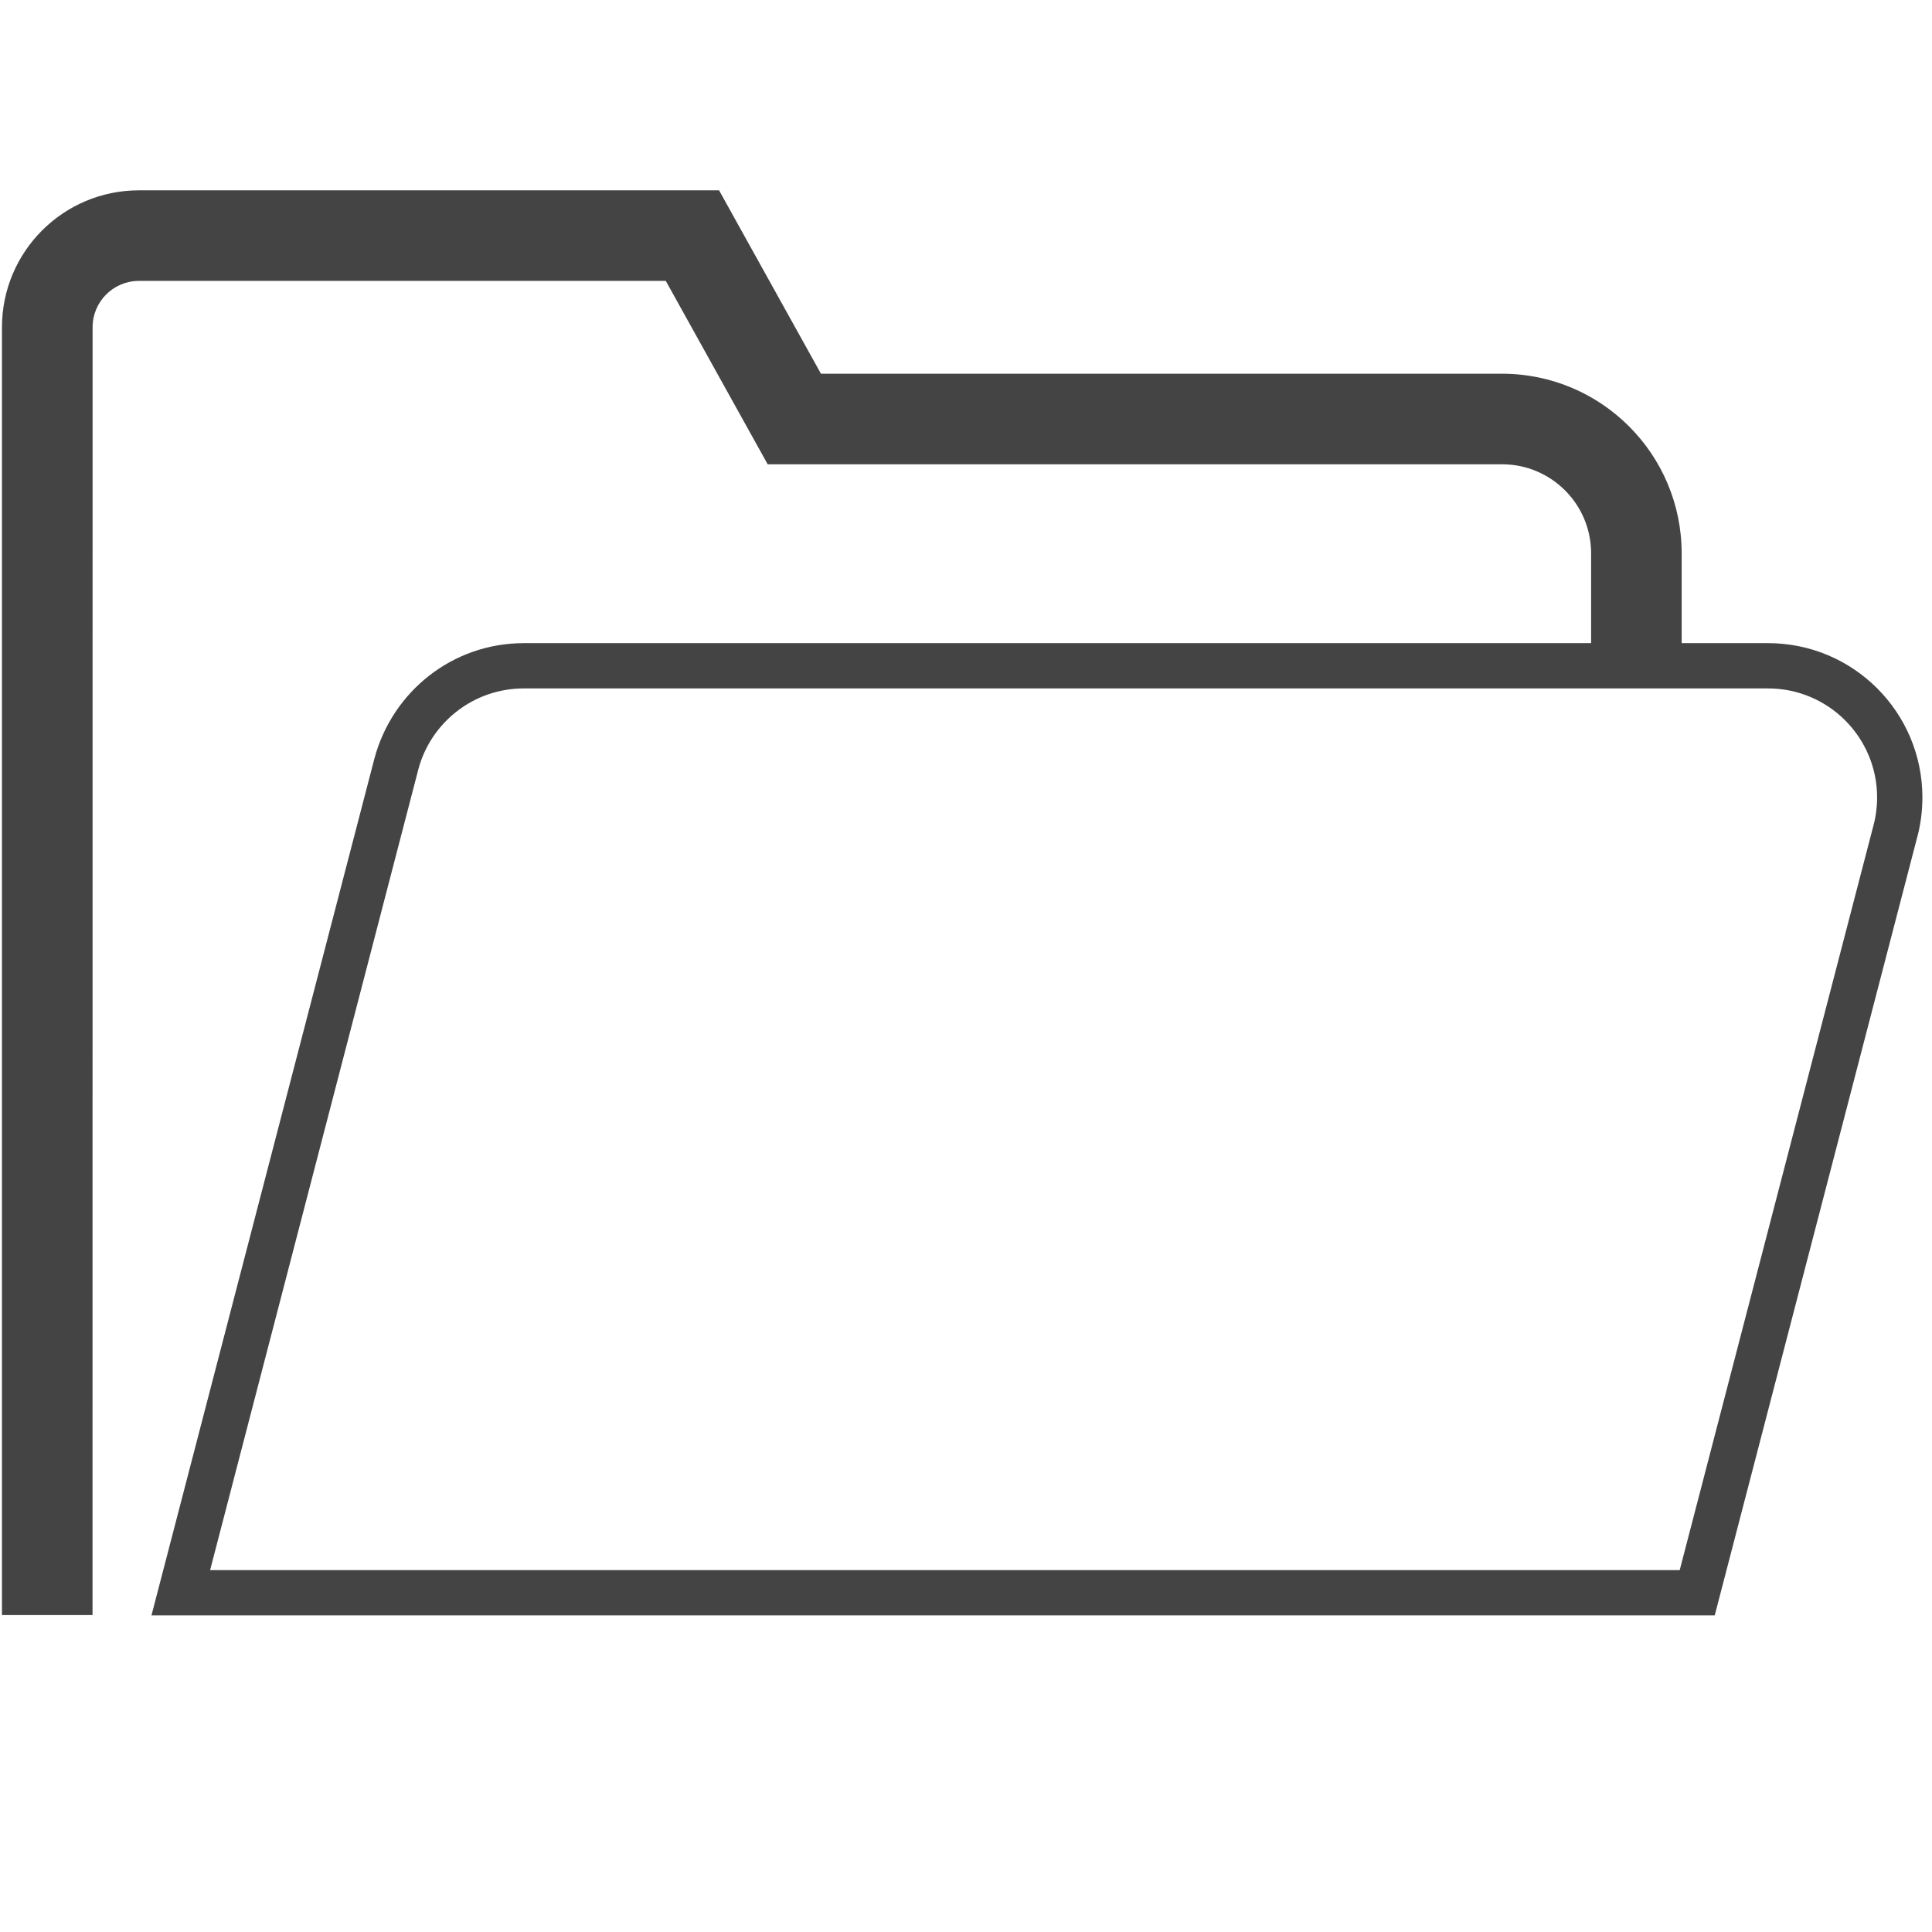
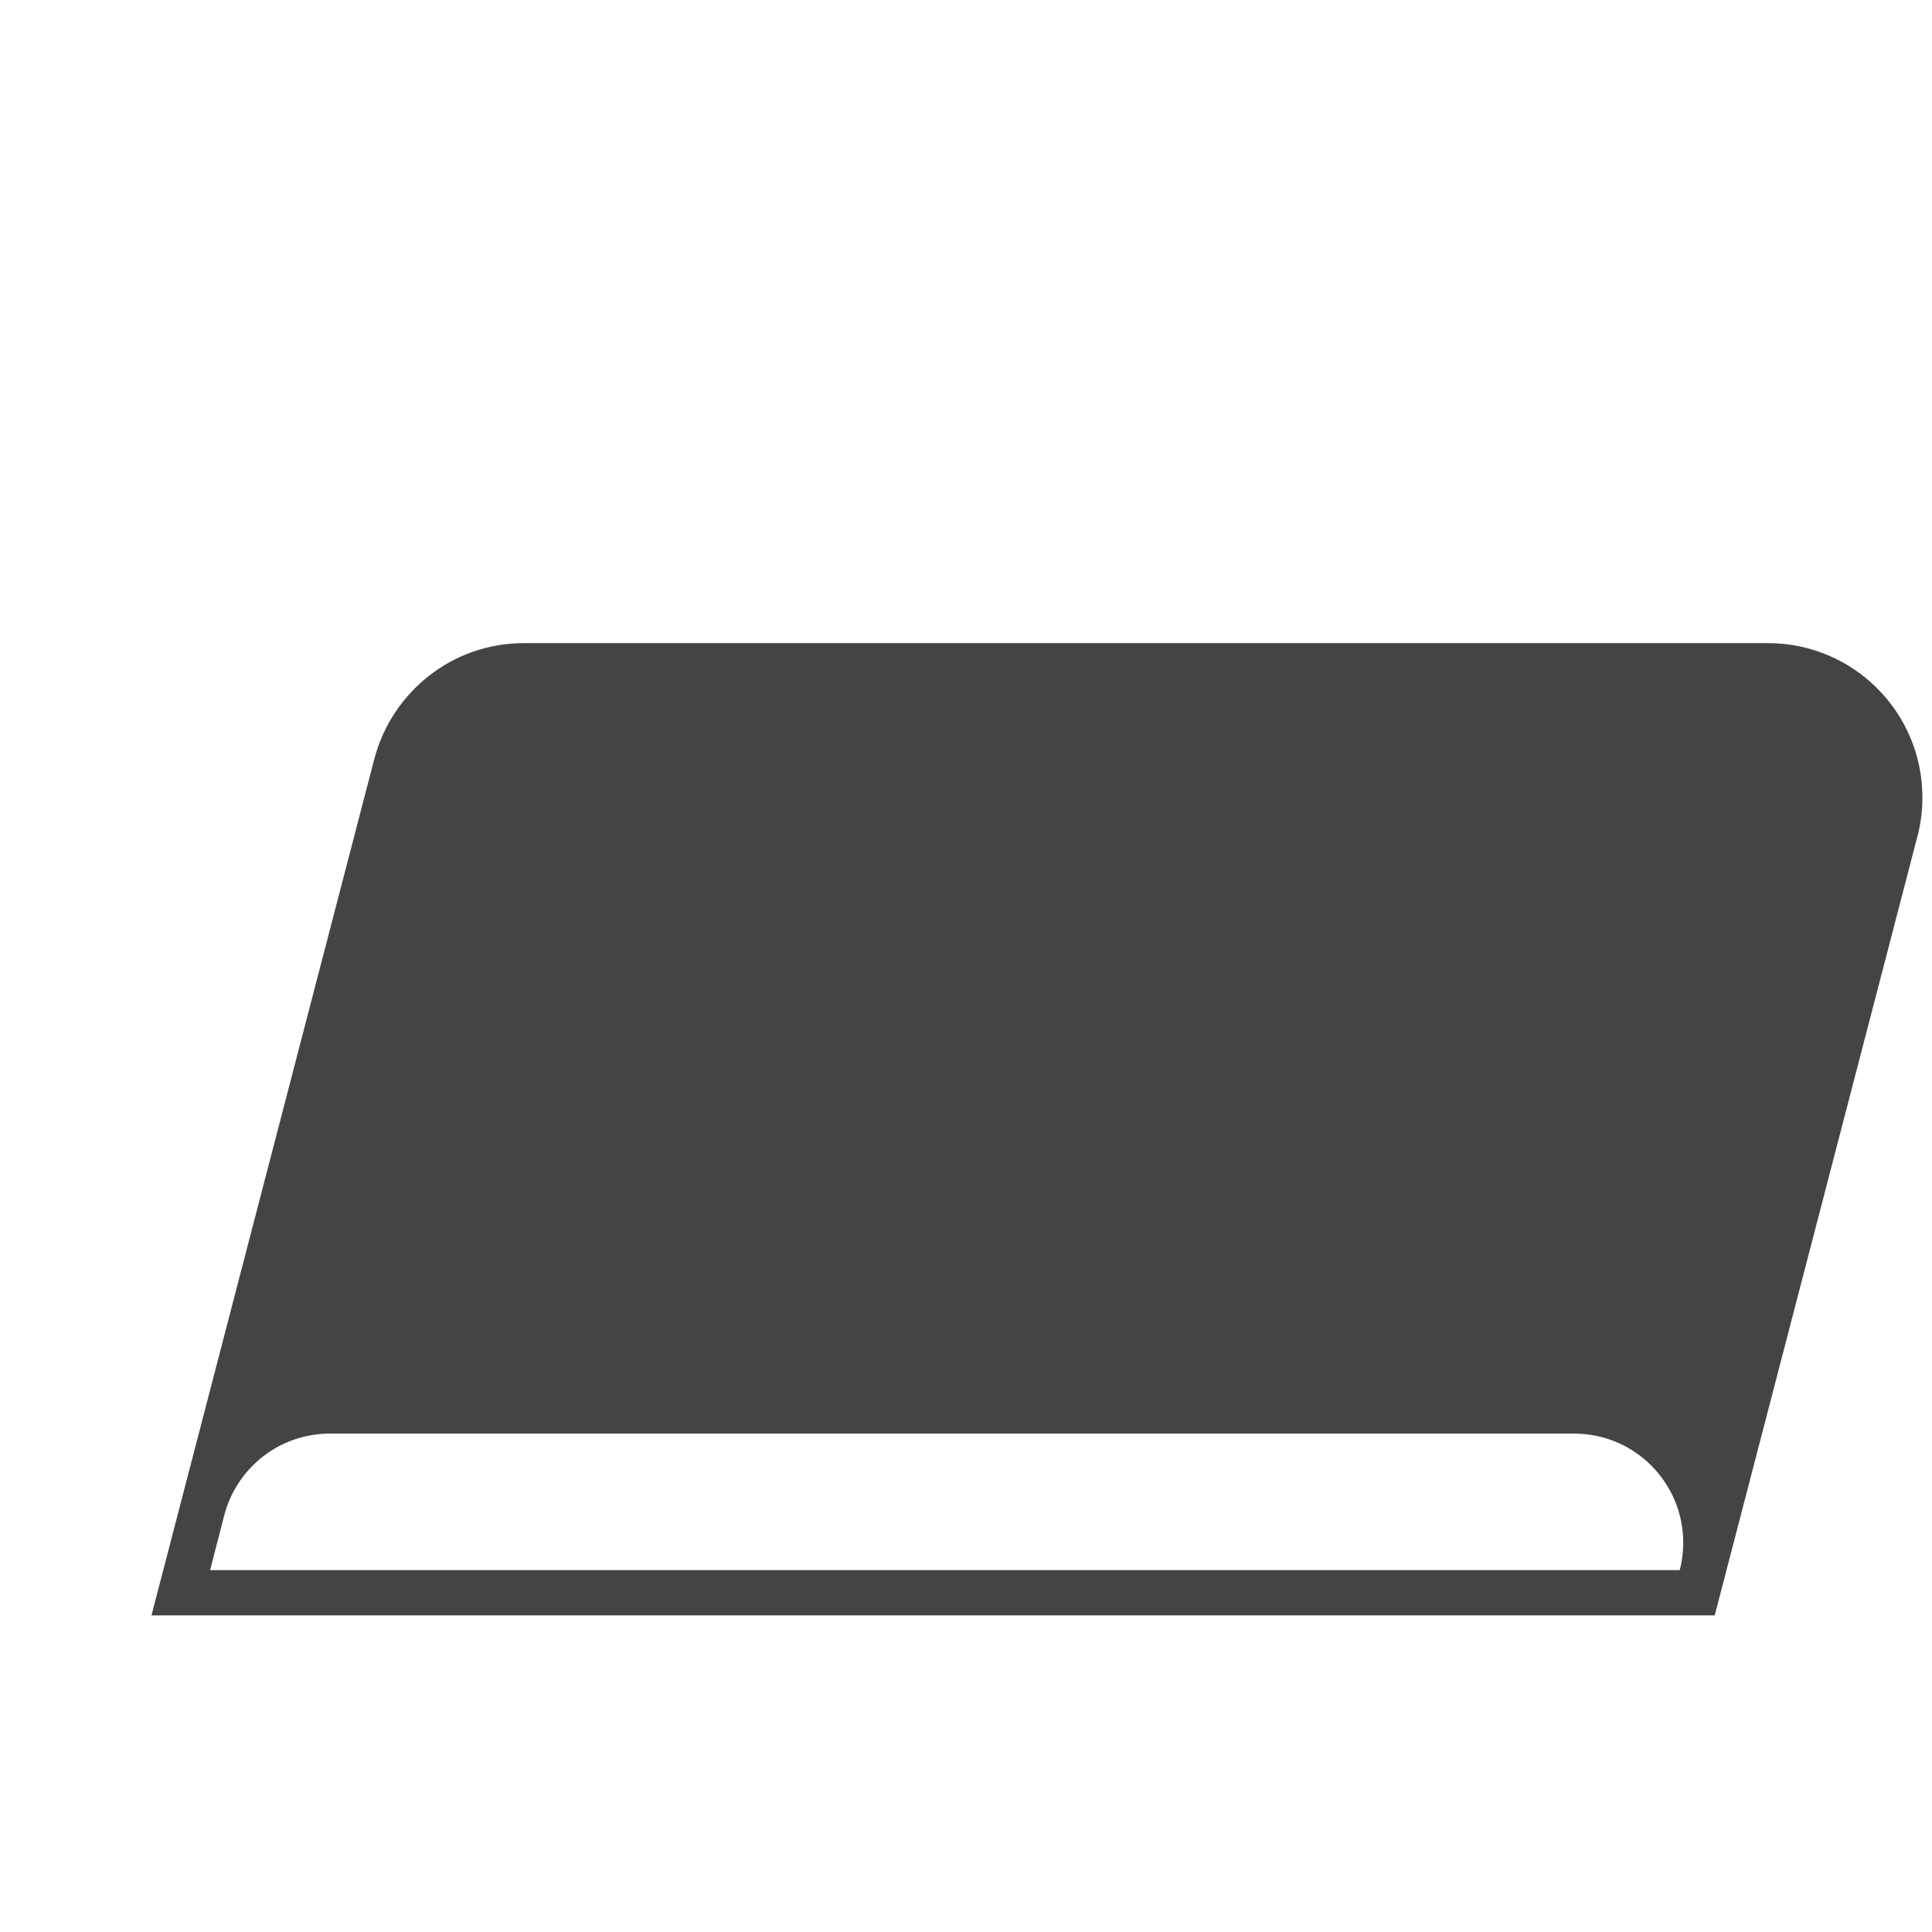
<svg xmlns="http://www.w3.org/2000/svg" width="256" height="256" viewBox="0 0 256 256" data-tags="Folder Open">
  <g transform="translate(0,0)">
-     <path d="M908.84 856.2h-828.56l118.16-454.12c9.471-35.477 41.311-61.183 79.158-61.2l659.482-0c0.011-0 0.024-0 0.036-0 45.177 0 81.8 36.623 81.8 81.8 0 7.322-0.962 14.419-2.766 21.172l0.13-0.572zM111.36 832.2h778.92l102.76-394.96c1.184-4.369 1.864-9.385 1.864-14.56 0-31.922-25.878-57.8-57.8-57.8-0.022 0-0.045 0-0.067 0l-659.396-0c-0.010-0-0.021-0-0.033-0-26.755 0-49.267 18.166-55.875 42.836l-0.092 0.404z " transform="translate(0,0) scale(0.25,0.25)" fill="#444444" style="undefined" />
-     <path d="M49.040 856h-48v-682.6c0.046-40.047 32.509-72.497 72.558-72.52l307.522-0 54 97.2h360.88c0.024-0 0.052-0 0.080-0 52.557 0 95.172 42.572 95.24 95.113l0 0.007v59.68h-48v-59.68c-0.045-26.033-21.16-47.12-47.2-47.12-0.042 0-0.084 0-0.127 0l0.006-0h-389.12l-54-97.2h-279.28c-13.533 0.023-24.497 10.987-24.52 24.518l-0 0.002z " transform="translate(0,0) scale(0.25,0.25)" fill="#444444" style="undefined" />
+     <path d="M908.84 856.2h-828.56l118.16-454.12c9.471-35.477 41.311-61.183 79.158-61.2l659.482-0c0.011-0 0.024-0 0.036-0 45.177 0 81.8 36.623 81.8 81.8 0 7.322-0.962 14.419-2.766 21.172l0.13-0.572zM111.36 832.2h778.92c1.184-4.369 1.864-9.385 1.864-14.56 0-31.922-25.878-57.8-57.8-57.8-0.022 0-0.045 0-0.067 0l-659.396-0c-0.010-0-0.021-0-0.033-0-26.755 0-49.267 18.166-55.875 42.836l-0.092 0.404z " transform="translate(0,0) scale(0.25,0.25)" fill="#444444" style="undefined" />
  </g>
</svg>